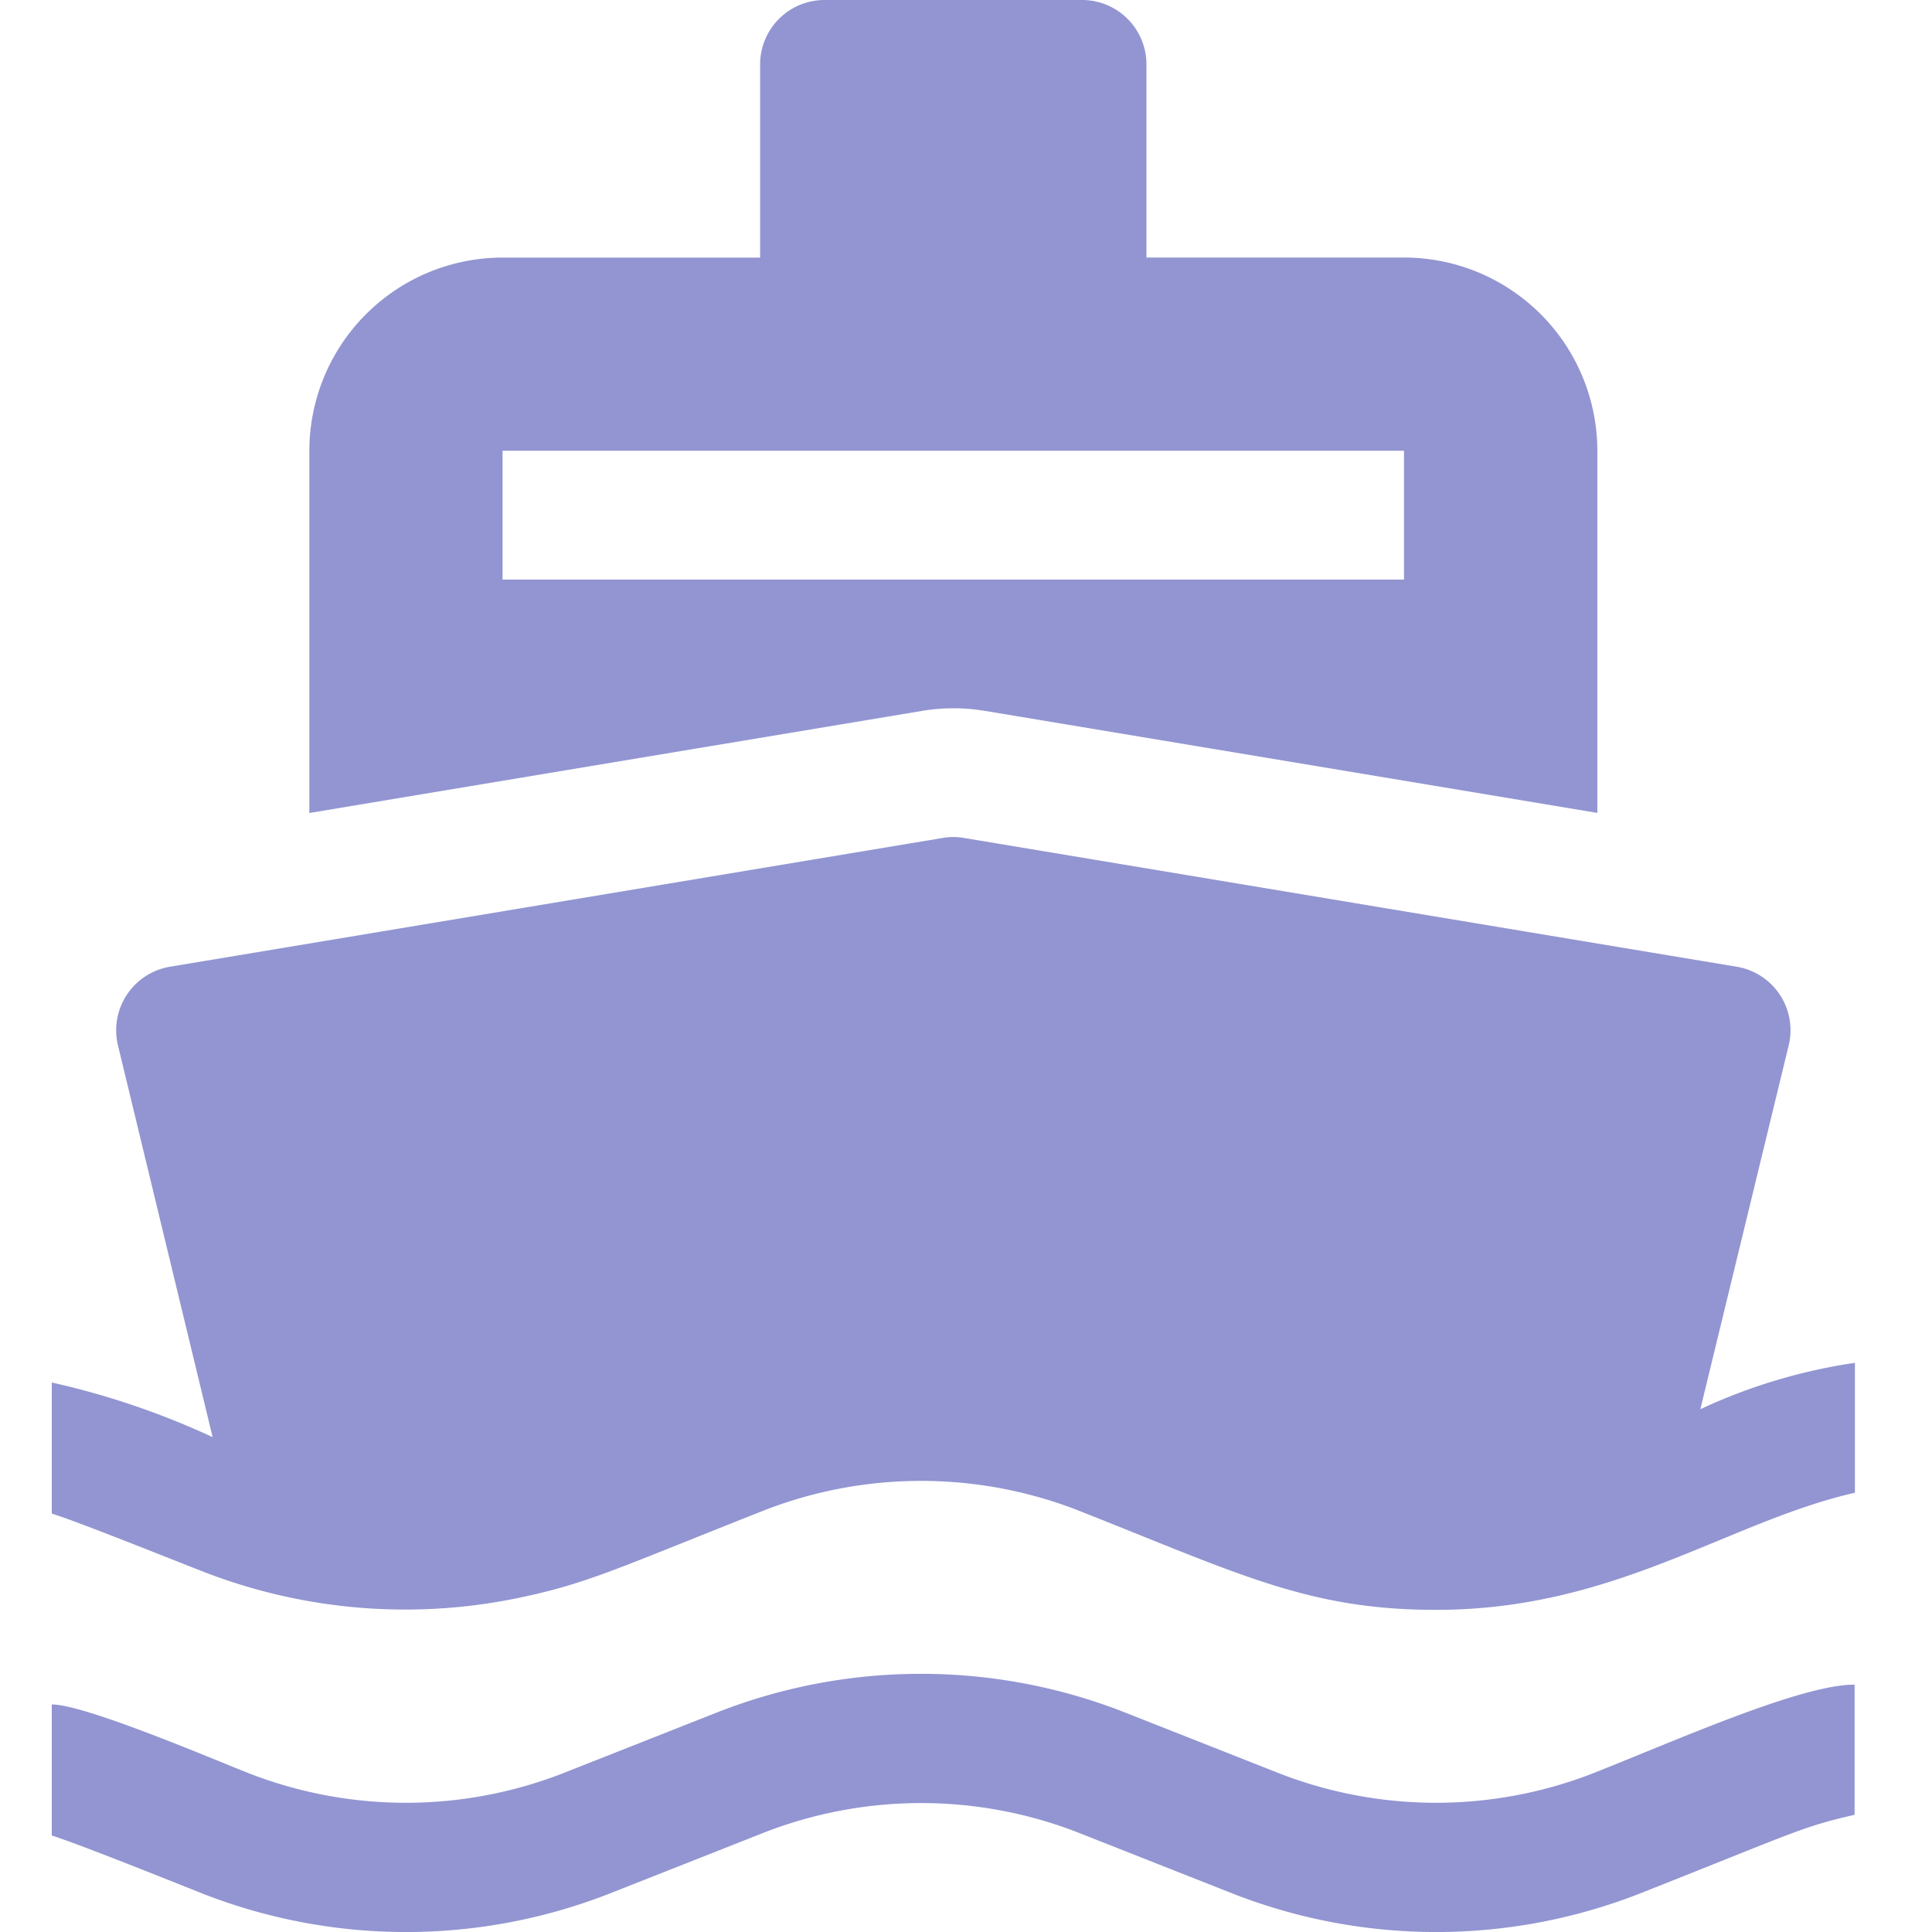
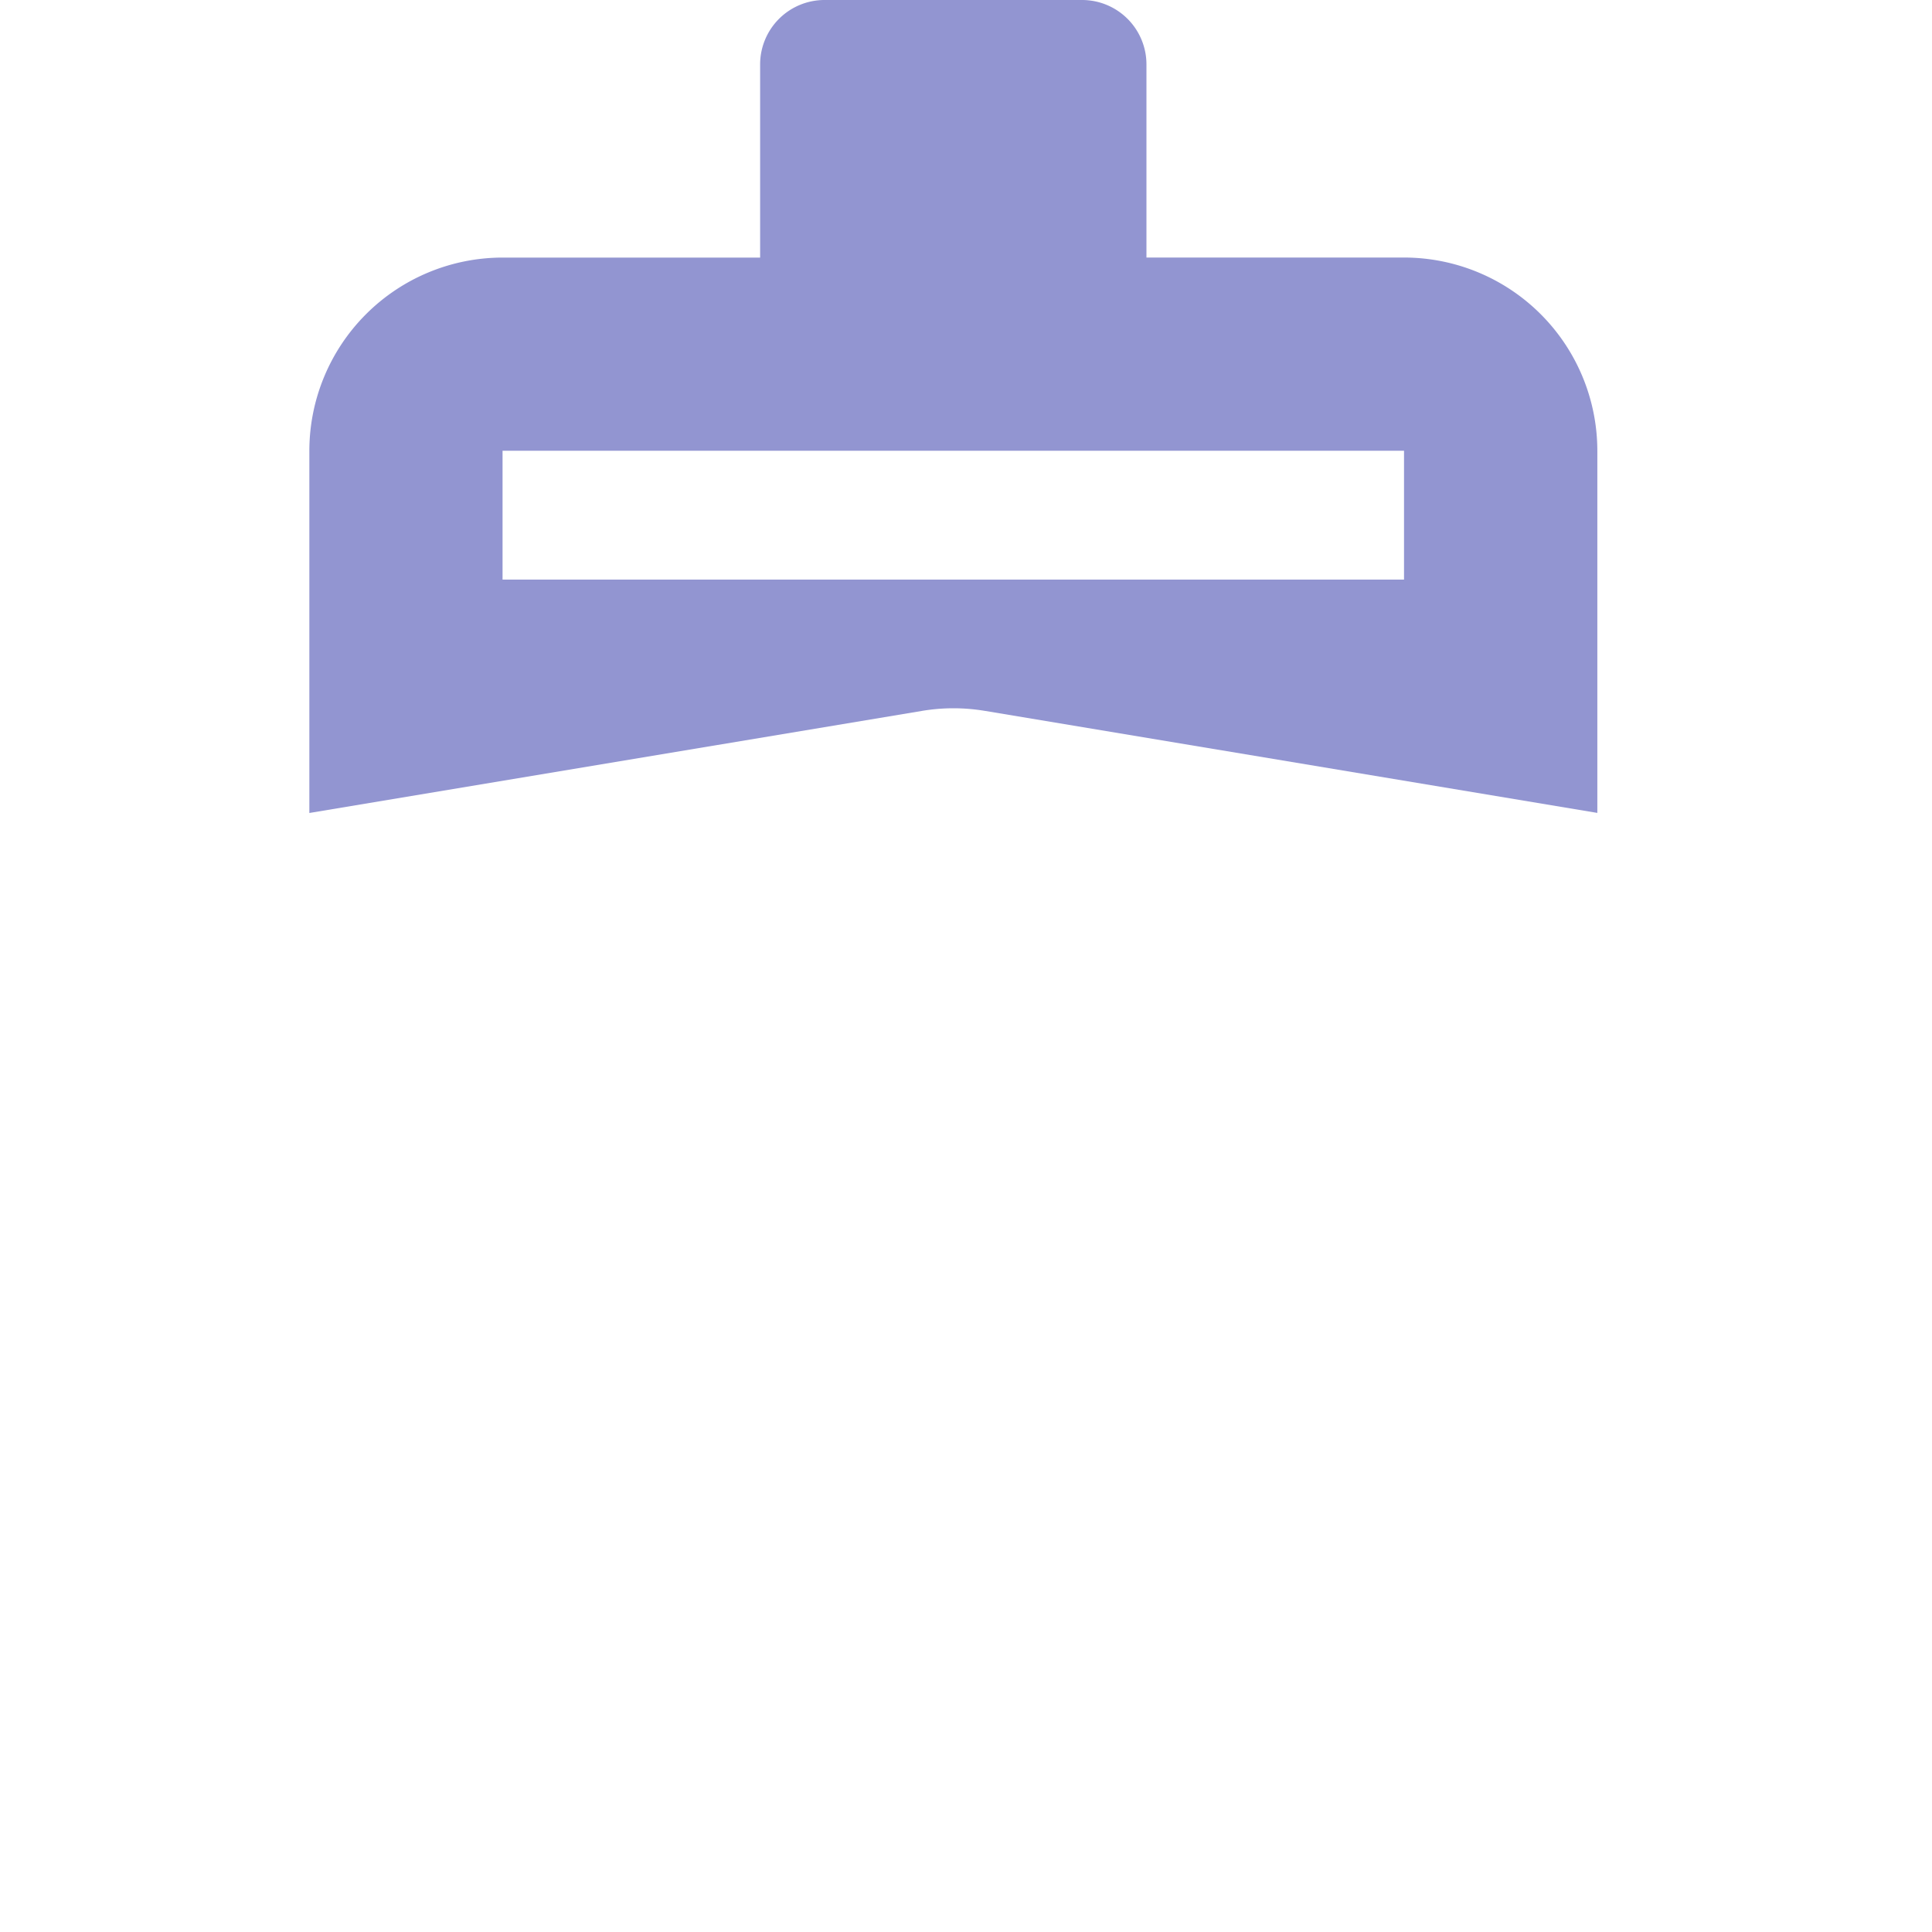
<svg xmlns="http://www.w3.org/2000/svg" height="50" viewBox="0 0 50 50" width="50">
  <defs>
    <clipPath id="clip-path">
      <rect data-name="Rectangle 79" fill="#d2d2d2" height="50" id="Rectangle_79" transform="translate(268 744)" width="50" />
    </clipPath>
  </defs>
  <g clip-path="url(#clip-path)" data-name="Mask Group 71" id="Mask_Group_71" transform="translate(-268 -744)">
    <g data-name="رسوم ركوب السفينة" id="__" transform="translate(267.34 743)">
      <path d="M23.5,19.4l15.833,2.638V12.665a5.005,5.005,0,0,0-5-5H27.664v-5A1.667,1.667,0,0,0,26,1H19.332a1.667,1.667,0,0,0-1.666,1.666v5H11a5.005,5.005,0,0,0-5,5v9.374L21.843,19.4a4.916,4.916,0,0,1,1.653,0ZM11,12.665H34.33V16H11Z" fill="#9295d1" id="XMLID_405_" transform="translate(2.666)" />
-       <path d="M48.66,30.97C45.364,31.723,42.466,34,37.829,34c-3.323,0-5.1-.93-9.315-2.593a11.2,11.2,0,0,0-8.032,0c-3.67,1.448-4.533,1.878-6.2,2.24a14.414,14.414,0,0,1-8.356-.633C5.135,32.707,2.8,31.765,2,31.507V28.116A20.531,20.531,0,0,1,6.163,29.53L3.713,19.392a1.668,1.668,0,0,1,1.345-2.036l20-3.333a1.594,1.594,0,0,1,.548,0l20,3.333a1.665,1.665,0,0,1,1.345,2.036l-2.286,9.415a14.386,14.386,0,0,1,4-1.2V30.97Z" fill="#9295d1" id="XMLID_886_" transform="translate(0 8.663)" />
-       <path d="M48.66,30.64c-1.4.322-1.485.428-5.591,2.05a14.433,14.433,0,0,1-10.48,0l-4.074-1.608a11.2,11.2,0,0,0-8.032,0L16.408,32.69a14.433,14.433,0,0,1-10.48,0C5.135,32.376,2.8,31.435,2,31.176V27.785c.877,0,4.284,1.465,5.149,1.8a11.2,11.2,0,0,0,8.032,0l4.074-1.608a14.433,14.433,0,0,1,10.48,0l4.074,1.608a11.2,11.2,0,0,0,8.032,0c2.2-.868,5.421-2.315,6.816-2.313V30.64Z" fill="#9295d1" id="XMLID_885_" transform="translate(0 17.326)" />
    </g>
  </g>
</svg>